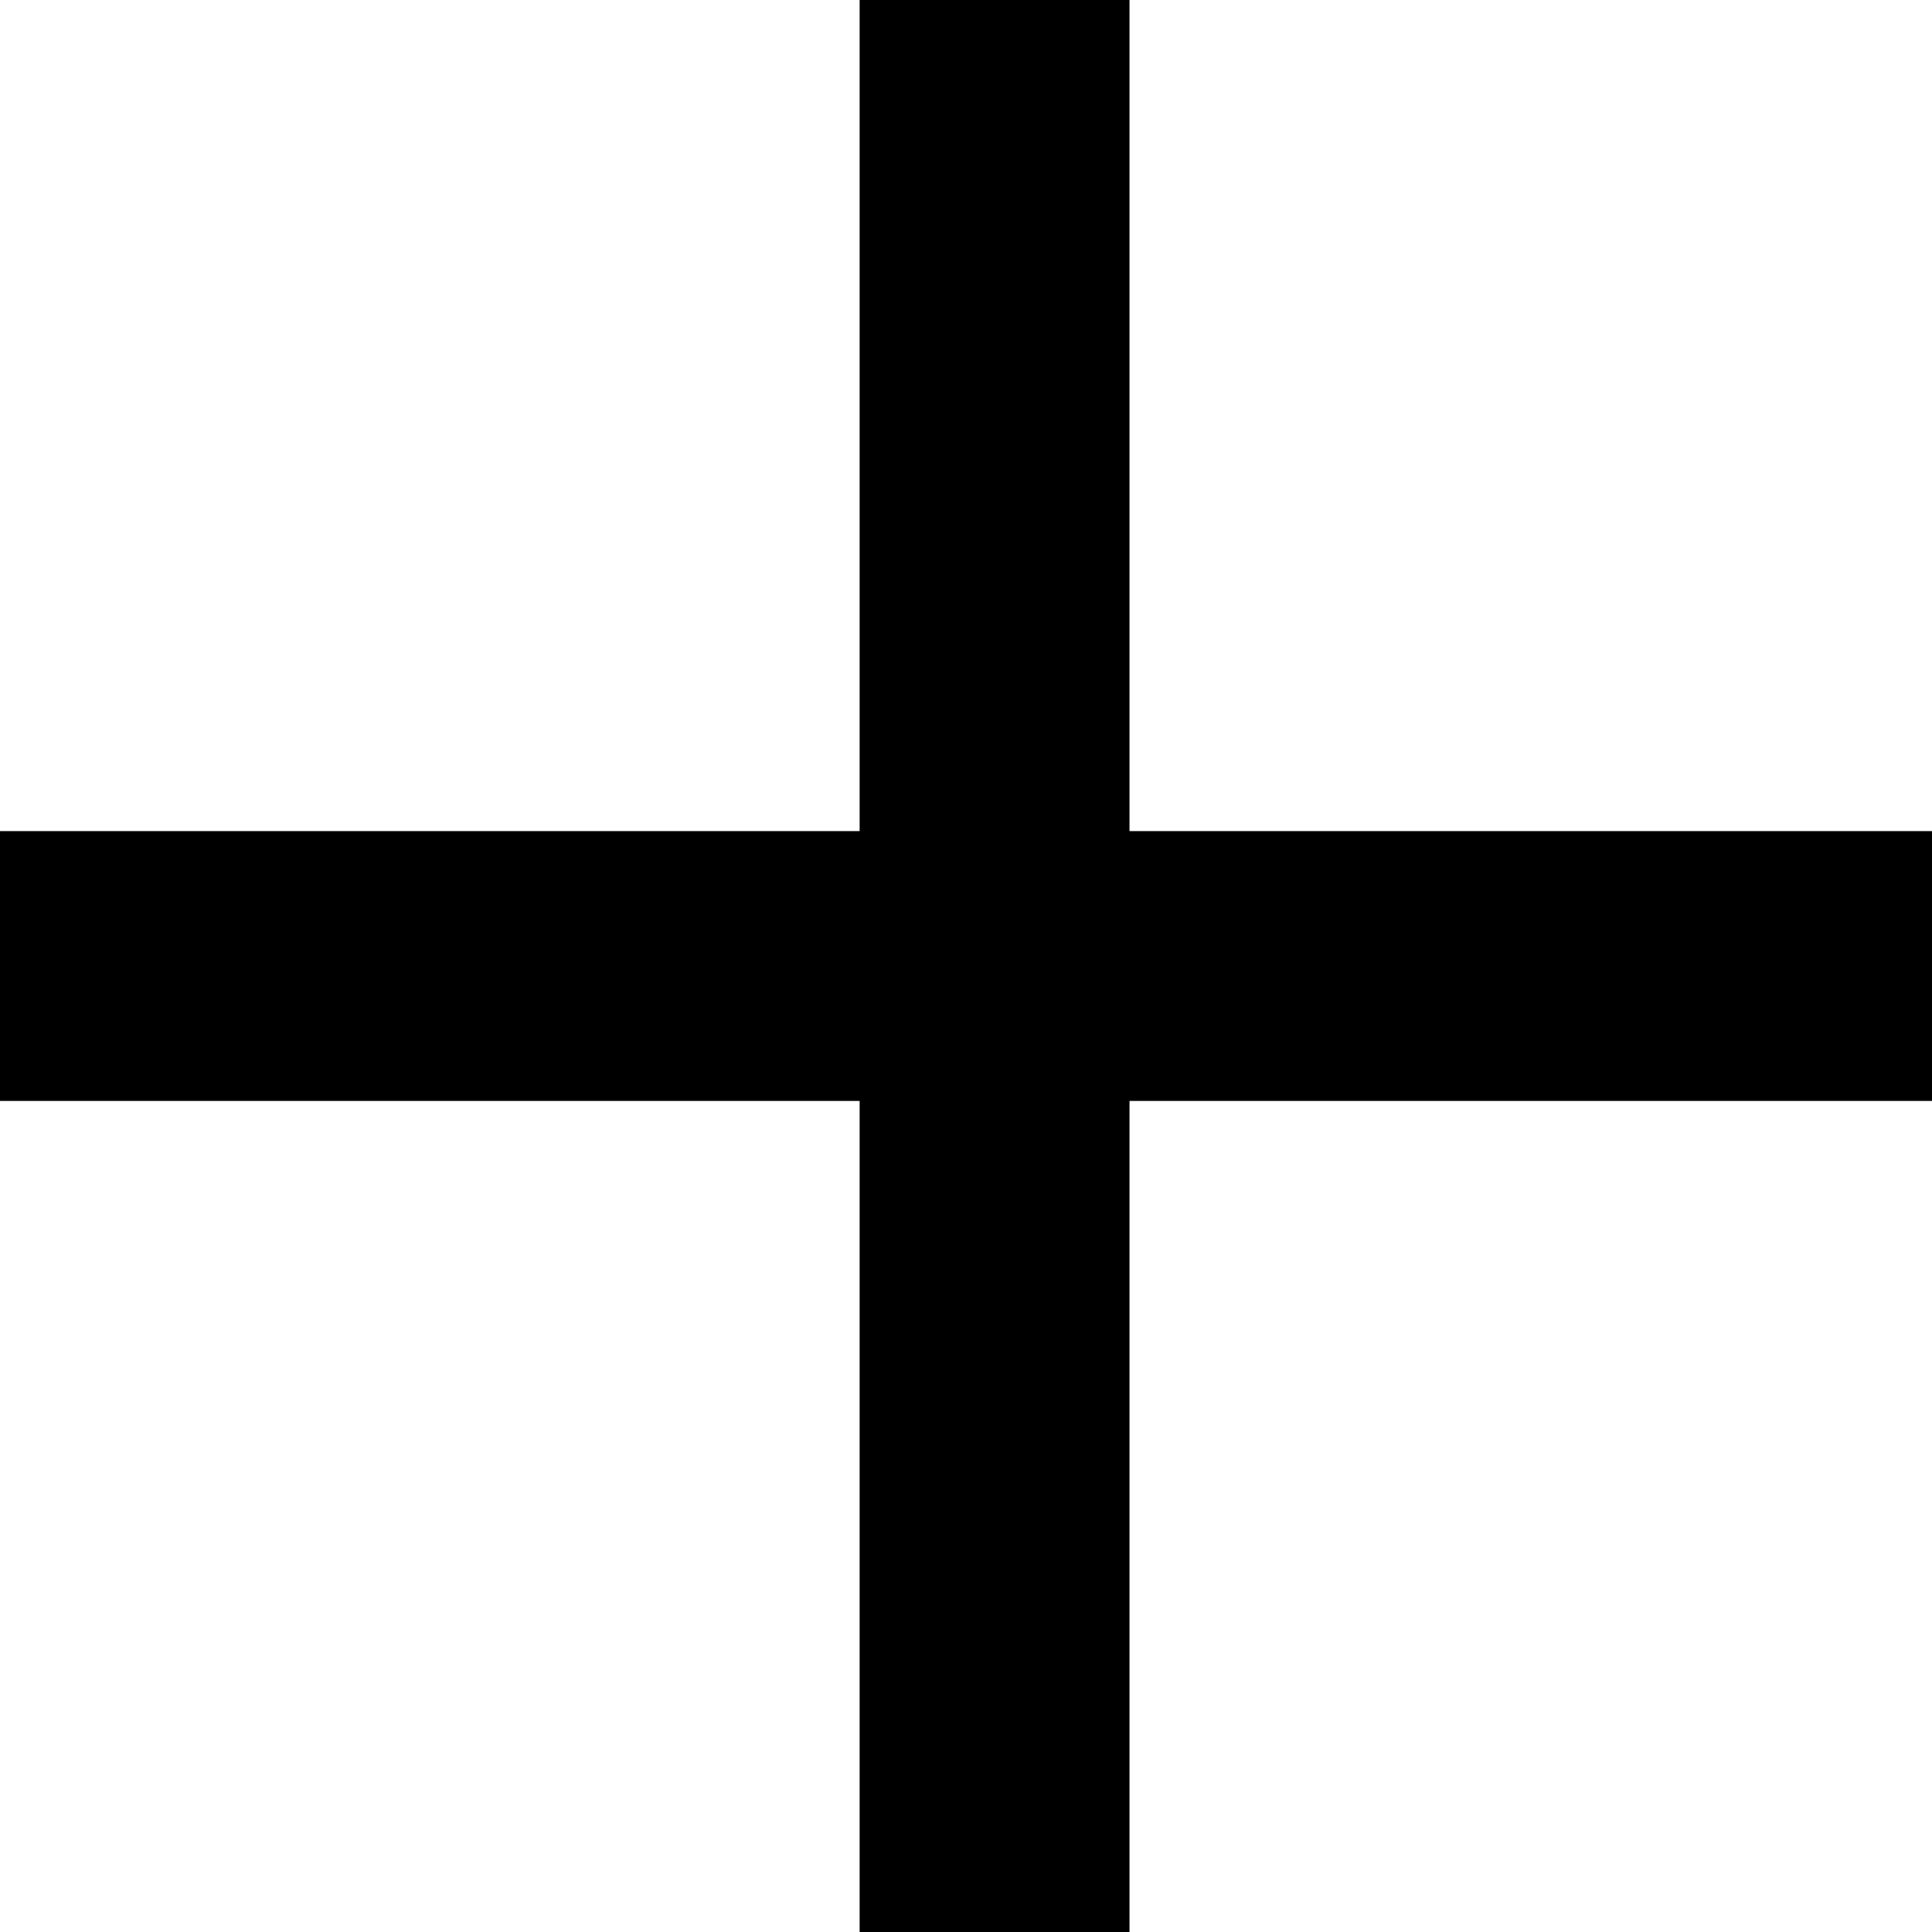
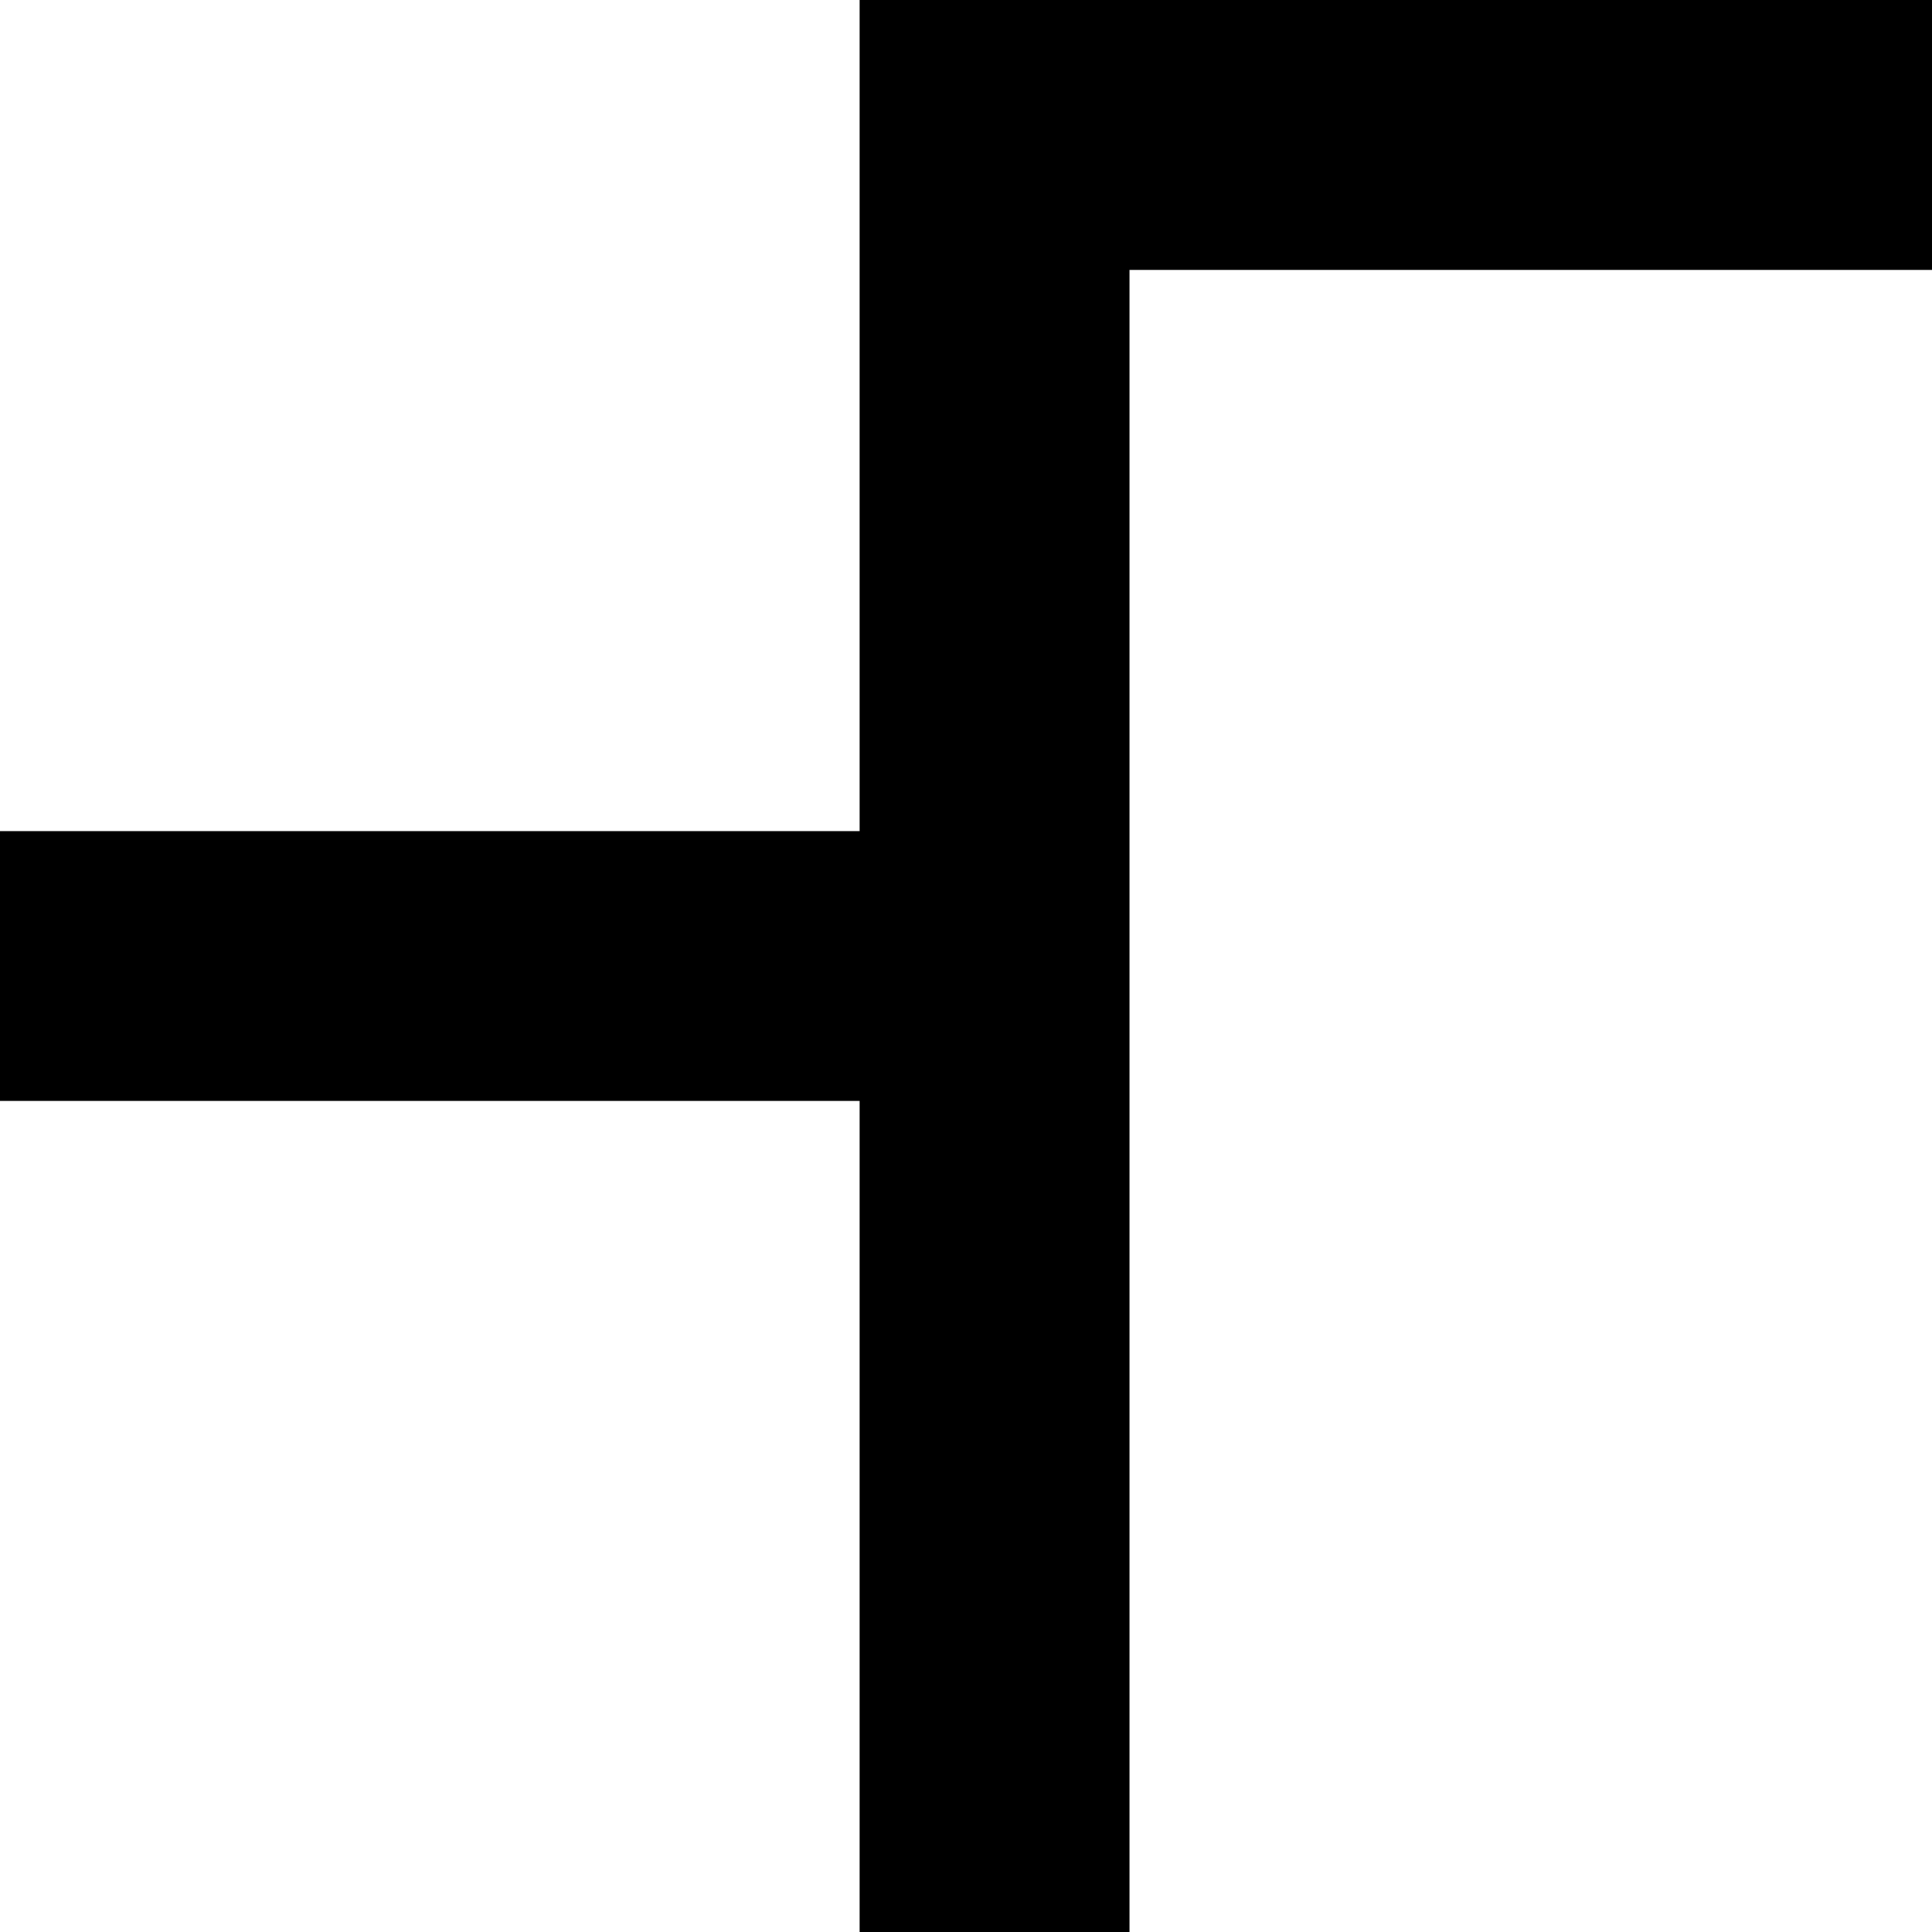
<svg xmlns="http://www.w3.org/2000/svg" width="43.276" height="43.276" viewBox="0 0 43.276 43.276">
-   <path id="plus" d="M19.256,43.277V24.661H0V18.616H19.256V0H25.3V18.616H43.277v6.045H25.3V43.277Z" />
+   <path id="plus" d="M19.256,43.277V24.661H0V18.616H19.256V0H25.3H43.277v6.045H25.3V43.277Z" />
</svg>